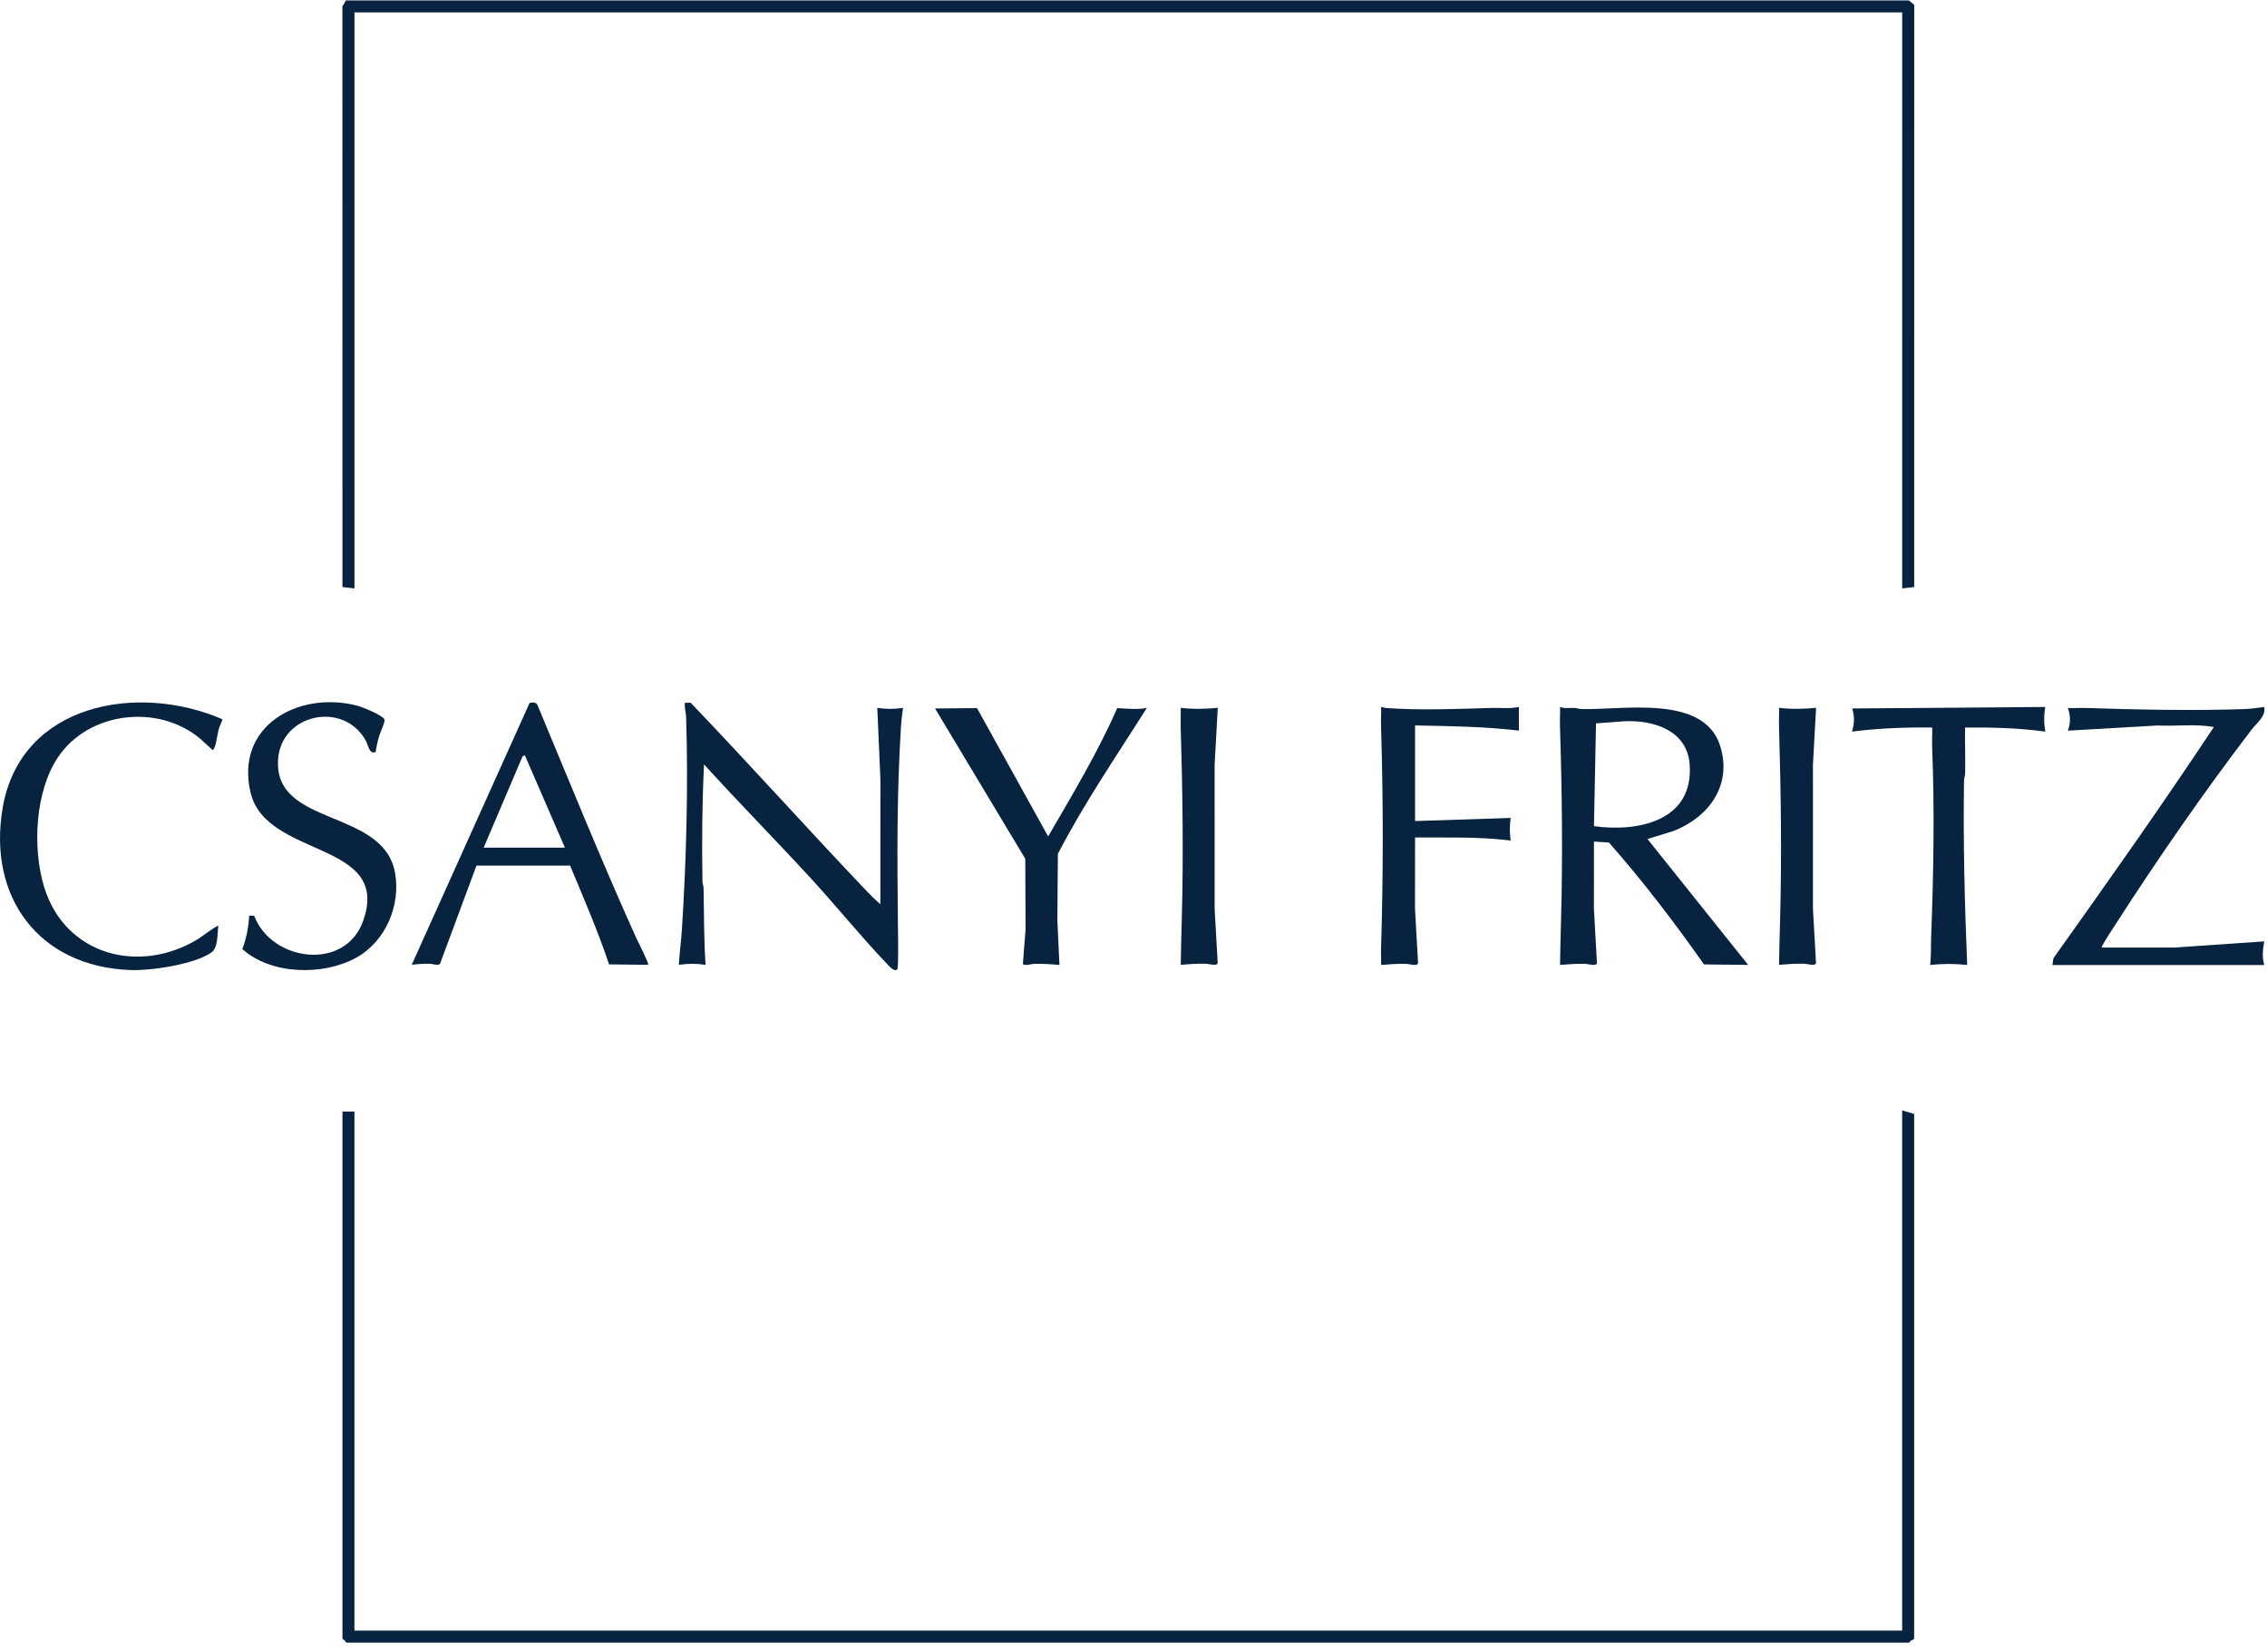
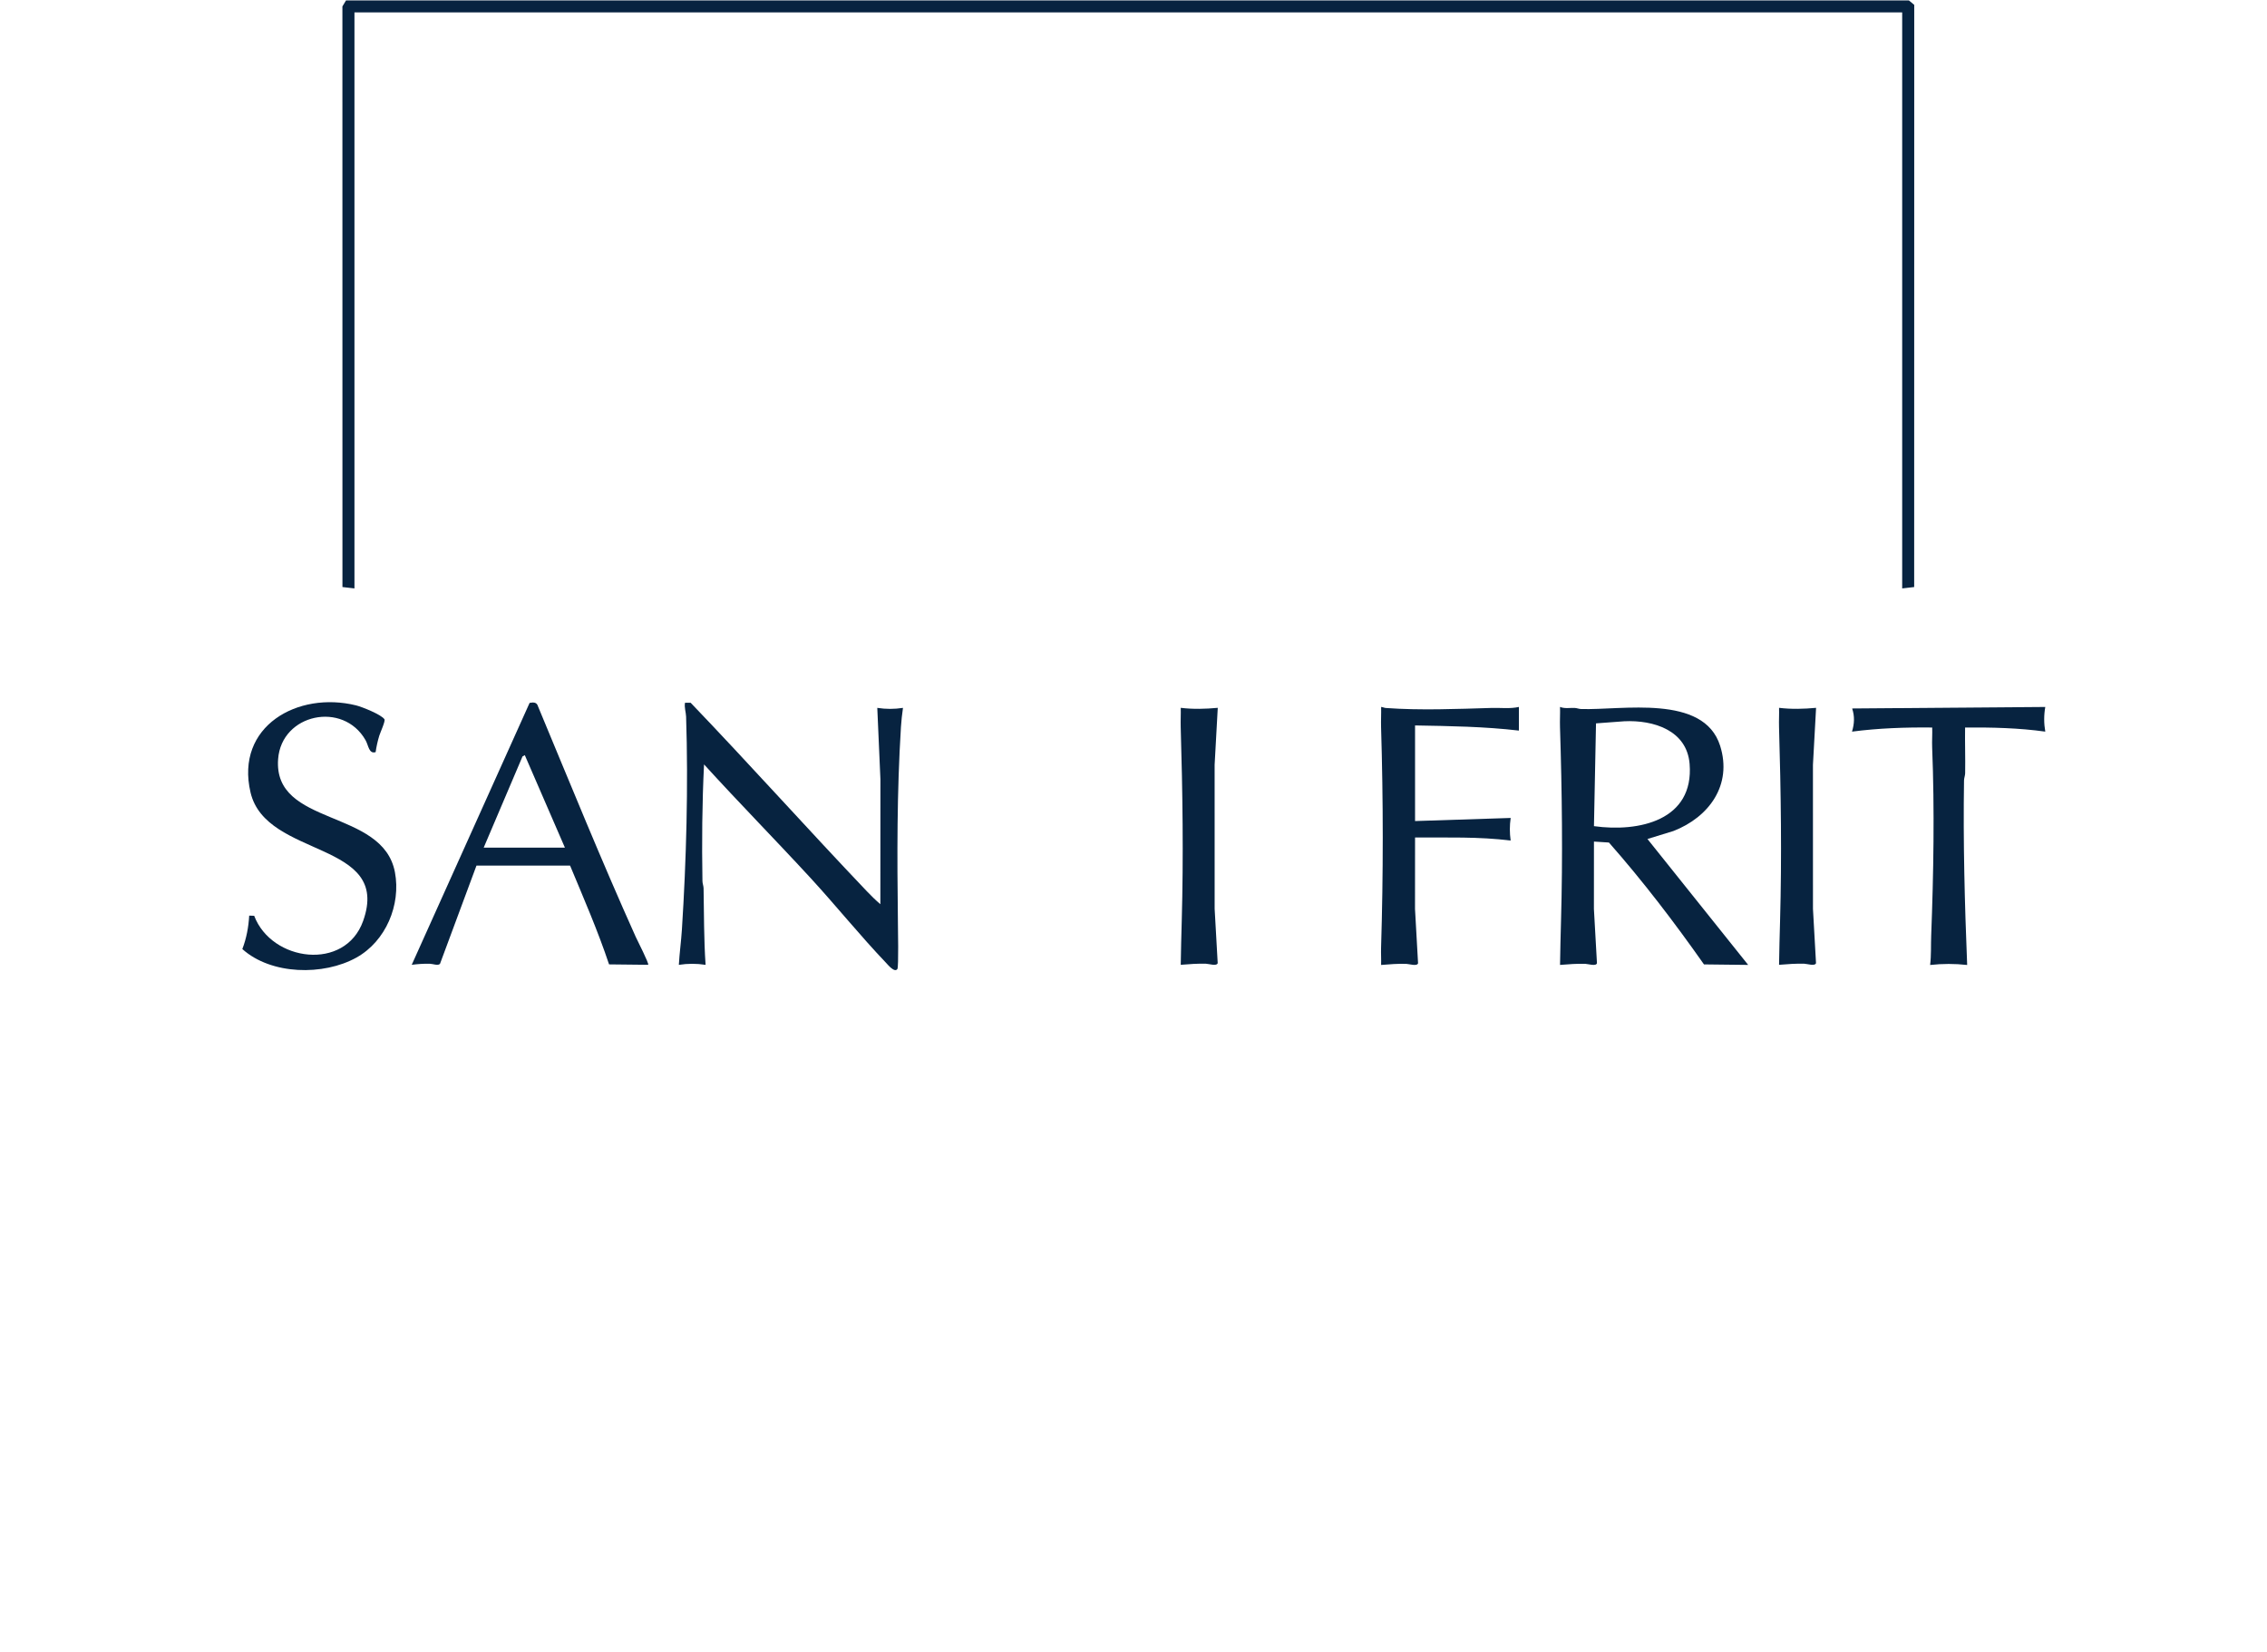
<svg xmlns="http://www.w3.org/2000/svg" width="100%" height="100%" viewBox="0 0 214 156" xml:space="preserve" style="fill-rule:evenodd;clip-rule:evenodd;stroke-linejoin:round;stroke-miterlimit:2;">
  <g transform="matrix(1,0,0,1,-3075.06,-25238.3)">
    <g transform="matrix(2,0,0,2,0,17109)">
      <g transform="matrix(1,0,0,1,1554.26,4064.67)">
        <path d="M0,27.756L0,0.566L73.051,0.566L73.051,27.756L73.617,27.691L73.62,0.21L73.368,0L-0.398,0L-0.569,0.283L-0.567,27.691L0,27.756Z" style="fill:rgb(7,35,64);fill-rule:nonzero;" />
      </g>
    </g>
    <g transform="matrix(2,0,0,2,0,17109)">
      <g transform="matrix(1,0,0,1,1612.86,4108.88)">
        <path d="M0,-10.084L1.333,-10.183C2.71,-10.249 4.29,-9.76 4.418,-8.169C4.632,-5.502 2.027,-4.936 -0.097,-5.232L0,-10.084ZM0.61,-4.459C2.218,-2.634 3.697,-0.696 5.096,1.294L7.182,1.318L2.428,-4.626L3.652,-5.002C5.336,-5.657 6.444,-7.177 5.858,-9.027C5.082,-11.479 1.225,-10.697 -0.705,-10.761C-0.809,-10.764 -0.901,-10.806 -0.995,-10.811C-1.23,-10.823 -1.481,-10.769 -1.698,-10.86C-1.689,-10.545 -1.71,-10.227 -1.7,-9.912C-1.604,-6.855 -1.566,-3.803 -1.652,-0.746C-1.671,-0.058 -1.688,0.631 -1.698,1.318C-1.302,1.286 -0.907,1.255 -0.507,1.267C-0.373,1.271 0,1.395 0.045,1.239L-0.099,-1.324L-0.097,-4.504L0.61,-4.459Z" style="fill:rgb(7,35,64);fill-rule:nonzero;" />
      </g>
    </g>
    <g transform="matrix(2,0,0,2,0,17109)">
      <g transform="matrix(1,0,0,1,1580.15,4110.34)">
        <path d="M0,-12.275C-0.412,-12.212 -0.802,-12.211 -1.213,-12.275L-1.065,-8.905L-1.068,-3.008C-1.289,-3.196 -1.5,-3.403 -1.7,-3.613C-4.5,-6.553 -7.22,-9.595 -10.022,-12.517L-10.288,-12.518C-10.329,-12.295 -10.244,-12.072 -10.237,-11.865C-10.13,-8.59 -10.226,-5.085 -10.434,-1.82C-10.469,-1.262 -10.548,-0.703 -10.579,-0.145C-10.153,-0.211 -9.742,-0.211 -9.317,-0.145C-9.4,-1.352 -9.389,-2.554 -9.412,-3.762C-9.415,-3.877 -9.463,-3.983 -9.465,-4.098C-9.496,-5.932 -9.481,-7.779 -9.39,-9.607C-7.735,-7.787 -6.007,-6.033 -4.342,-4.222C-3.152,-2.926 -2.006,-1.504 -0.801,-0.242C-0.71,-0.146 -0.396,0.243 -0.264,0.051C-0.2,-0.042 -0.237,-1.922 -0.24,-2.21C-0.278,-5.308 -0.288,-8.279 -0.096,-11.377C-0.078,-11.672 -0.042,-11.983 0,-12.275" style="fill:rgb(7,35,64);fill-rule:nonzero;" />
      </g>
    </g>
    <g transform="matrix(2,0,0,2,0,17109)">
      <g transform="matrix(1,0,0,1,1644.4,4099.14)">
-         <path d="M0,9.947L-4.244,10.24L-7.667,10.238C-7.717,10.192 -7.064,9.214 -6.989,9.097C-5.01,6.024 -2.82,2.858 -0.601,-0.043C-0.35,-0.372 0.083,-0.676 0,-1.116C-0.303,-1.072 -0.682,-1.026 -0.992,-1.016C-3.406,-0.937 -5.959,-0.99 -8.369,-1.069C-8.668,-1.079 -8.97,-1.058 -9.269,-1.067C-9.138,-0.723 -9.138,-0.344 -9.269,0L-5.024,-0.244C-4.15,-0.2 -3.234,-0.33 -2.378,-0.17C-4.827,3.52 -7.381,7.138 -9.952,10.743L-9.997,11.063L0,11.062C-0.109,10.672 -0.068,10.339 0,9.947" style="fill:rgb(7,35,64);fill-rule:nonzero;" />
-       </g>
+         </g>
    </g>
    <g transform="matrix(2,0,0,2,0,17109)">
      <g transform="matrix(1,0,0,1,1560.36,4103.38)">
        <path d="M0,1.282L1.832,-3.023L1.94,-3.084L3.833,1.282L0,1.282ZM2.167,-5.551L-3.397,6.813C-3.112,6.777 -2.835,6.756 -2.546,6.763C-2.399,6.766 -2.149,6.87 -2.062,6.765L-0.341,2.13L4.077,2.13C4.718,3.669 5.388,5.207 5.917,6.793L7.764,6.813C7.815,6.761 7.246,5.649 7.173,5.488C5.559,1.9 4.079,-1.751 2.565,-5.383C2.508,-5.588 2.353,-5.584 2.167,-5.551" style="fill:rgb(7,35,64);fill-rule:nonzero;" />
      </g>
    </g>
    <g transform="matrix(2,0,0,2,0,17109)">
      <g transform="matrix(1,0,0,1,1627.31,4117.63)">
-         <path d="M0,23.992L-73.051,23.992L-73.051,-0.51L-73.616,-0.51L-73.616,24.368L-73.567,24.416C-73.549,24.433 -73.529,24.444 -73.51,24.451C-73.504,24.47 -73.493,24.489 -73.475,24.508L-73.427,24.558L0.33,24.558L0.378,24.505C0.391,24.491 0.4,24.476 0.407,24.461C0.437,24.46 0.476,24.452 0.511,24.42L0.566,24.372L0.566,-0.396L0,-0.566L0,23.992Z" style="fill:rgb(7,35,64);fill-rule:nonzero;" />
-       </g>
+         </g>
    </g>
    <g transform="matrix(2,0,0,2,0,17109)">
      <g transform="matrix(1,0,0,1,1556.17,4102.16)">
        <path d="M0,3.662C-0.571,0.639 -5.756,1.524 -5.513,-1.682C-5.35,-3.819 -2.444,-4.43 -1.386,-2.57C-1.246,-2.325 -1.231,-1.908 -0.911,-2.006C-0.874,-2.264 -0.815,-2.531 -0.739,-2.78C-0.692,-2.932 -0.442,-3.474 -0.494,-3.556C-0.636,-3.778 -1.555,-4.143 -1.83,-4.212C-4.582,-4.895 -7.55,-3.232 -6.815,-0.102C-6.079,3.028 -0.139,2.154 -1.502,5.967C-2.354,8.348 -5.821,7.887 -6.643,5.719L-6.878,5.711C-6.909,6.25 -7.007,6.786 -7.202,7.289C-5.841,8.514 -3.371,8.557 -1.816,7.691C-0.434,6.921 0.292,5.207 0,3.662" style="fill:rgb(7,35,64);fill-rule:nonzero;" />
      </g>
    </g>
    <g transform="matrix(2,0,0,2,0,17109)">
      <g transform="matrix(1,0,0,1,1537.66,4104.78)">
-         <path d="M0,-2.015C-0.733,2.205 1.698,5.503 6.028,5.661C6.996,5.696 9.059,5.39 9.853,4.828C10.17,4.604 10.123,3.944 10.176,3.575C10.129,3.523 9.36,4.109 9.25,4.177C6.471,5.892 2.939,4.979 1.951,1.732C1.397,-0.088 1.522,-2.756 2.595,-4.369C4.044,-6.546 7.342,-6.925 9.326,-5.254L9.909,-4.722C10.054,-4.776 10.136,-5.507 10.19,-5.703C10.239,-5.876 10.327,-6.009 10.371,-6.177C6.372,-7.907 0.855,-6.936 0,-2.015" style="fill:rgb(7,35,64);fill-rule:nonzero;" />
-       </g>
+         </g>
    </g>
    <g transform="matrix(2,0,0,2,0,17109)">
      <g transform="matrix(1,0,0,1,1591.66,4110.26)">
-         <path d="M0,-12.191C-0.468,-12.105 -0.93,-12.159 -1.399,-12.183C-2.323,-10.08 -3.507,-8.107 -4.659,-6.127L-8.015,-12.183L-9.996,-12.167L-5.738,-5.072L-5.724,-1.734L-5.851,-0.109C-5.773,0 -5.457,-0.109 -5.316,-0.113C-4.916,-0.122 -4.522,-0.096 -4.125,-0.061L-4.224,-2.17L-4.199,-5.303C-2.963,-7.696 -1.436,-9.919 0,-12.191" style="fill:rgb(7,35,64);fill-rule:nonzero;" />
-       </g>
+         </g>
    </g>
    <g transform="matrix(2,0,0,2,0,17109)">
      <g transform="matrix(1,0,0,1,1609.22,4109.16)">
        <path d="M0,-10.023L0,-11.139C-0.418,-11.044 -0.859,-11.105 -1.288,-11.092C-2.918,-11.044 -4.658,-10.971 -6.284,-11.09C-6.36,-11.096 -6.427,-11.135 -6.502,-11.139C-6.494,-10.824 -6.514,-10.506 -6.505,-10.191C-6.4,-6.697 -6.398,-3.258 -6.505,0.236C-6.513,0.503 -6.494,0.773 -6.503,1.04C-6.106,1.007 -5.712,0.976 -5.311,0.989C-5.177,0.993 -4.805,1.116 -4.759,0.96L-4.903,-1.603L-4.901,-4.977C-3.394,-4.969 -1.881,-5.02 -0.389,-4.832C-0.439,-5.203 -0.44,-5.528 -0.388,-5.899L-4.901,-5.753L-4.901,-10.266C-3.264,-10.237 -1.624,-10.214 0,-10.023" style="fill:rgb(7,35,64);fill-rule:nonzero;" />
      </g>
    </g>
    <g transform="matrix(2,0,0,2,0,17109)">
      <g transform="matrix(1,0,0,1,1624.95,4110.13)">
        <path d="M0,-12.037C0.124,-11.664 0.105,-11.315 -0.007,-10.944C1.244,-11.108 2.514,-11.152 3.778,-11.138C3.789,-10.823 3.763,-10.504 3.776,-10.189C3.893,-7.24 3.842,-4.254 3.73,-1.312C3.712,-0.851 3.737,-0.389 3.68,0.071C4.263,0.006 4.846,0.006 5.428,0.071C5.311,-2.829 5.235,-5.73 5.28,-8.641C5.282,-8.755 5.33,-8.862 5.333,-8.976C5.346,-9.696 5.319,-10.418 5.33,-11.138C6.594,-11.148 7.866,-11.119 9.115,-10.944C9.047,-11.331 9.047,-11.722 9.115,-12.108L0,-12.037Z" style="fill:rgb(7,35,64);fill-rule:nonzero;" />
      </g>
    </g>
    <g transform="matrix(2,0,0,2,0,17109)">
      <g transform="matrix(1,0,0,1,1593.26,4110.27)">
        <path d="M0,-12.207C0.009,-11.908 -0.011,-11.606 -0.002,-11.307C0.088,-8.25 0.132,-5.197 0.047,-2.141C0.027,-1.453 0.01,-0.764 0,-0.077C0.397,-0.109 0.791,-0.14 1.191,-0.128C1.326,-0.124 1.698,0 1.744,-0.156L1.6,-2.719L1.599,-9.516L1.747,-12.207C1.164,-12.153 0.582,-12.136 0,-12.207" style="fill:rgb(7,35,64);fill-rule:nonzero;" />
      </g>
    </g>
    <g transform="matrix(2,0,0,2,0,17109)">
      <g transform="matrix(1,0,0,1,1621.5,4110.27)">
        <path d="M0,-12.207C0.009,-11.908 -0.011,-11.606 -0.002,-11.307C0.088,-8.25 0.132,-5.197 0.047,-2.141C0.027,-1.453 0.01,-0.764 0,-0.077C0.397,-0.109 0.791,-0.14 1.191,-0.128C1.326,-0.124 1.698,0 1.744,-0.156L1.6,-2.719L1.599,-9.516L1.747,-12.207C1.164,-12.153 0.582,-12.136 0,-12.207" style="fill:rgb(7,35,64);fill-rule:nonzero;" />
      </g>
    </g>
  </g>
</svg>